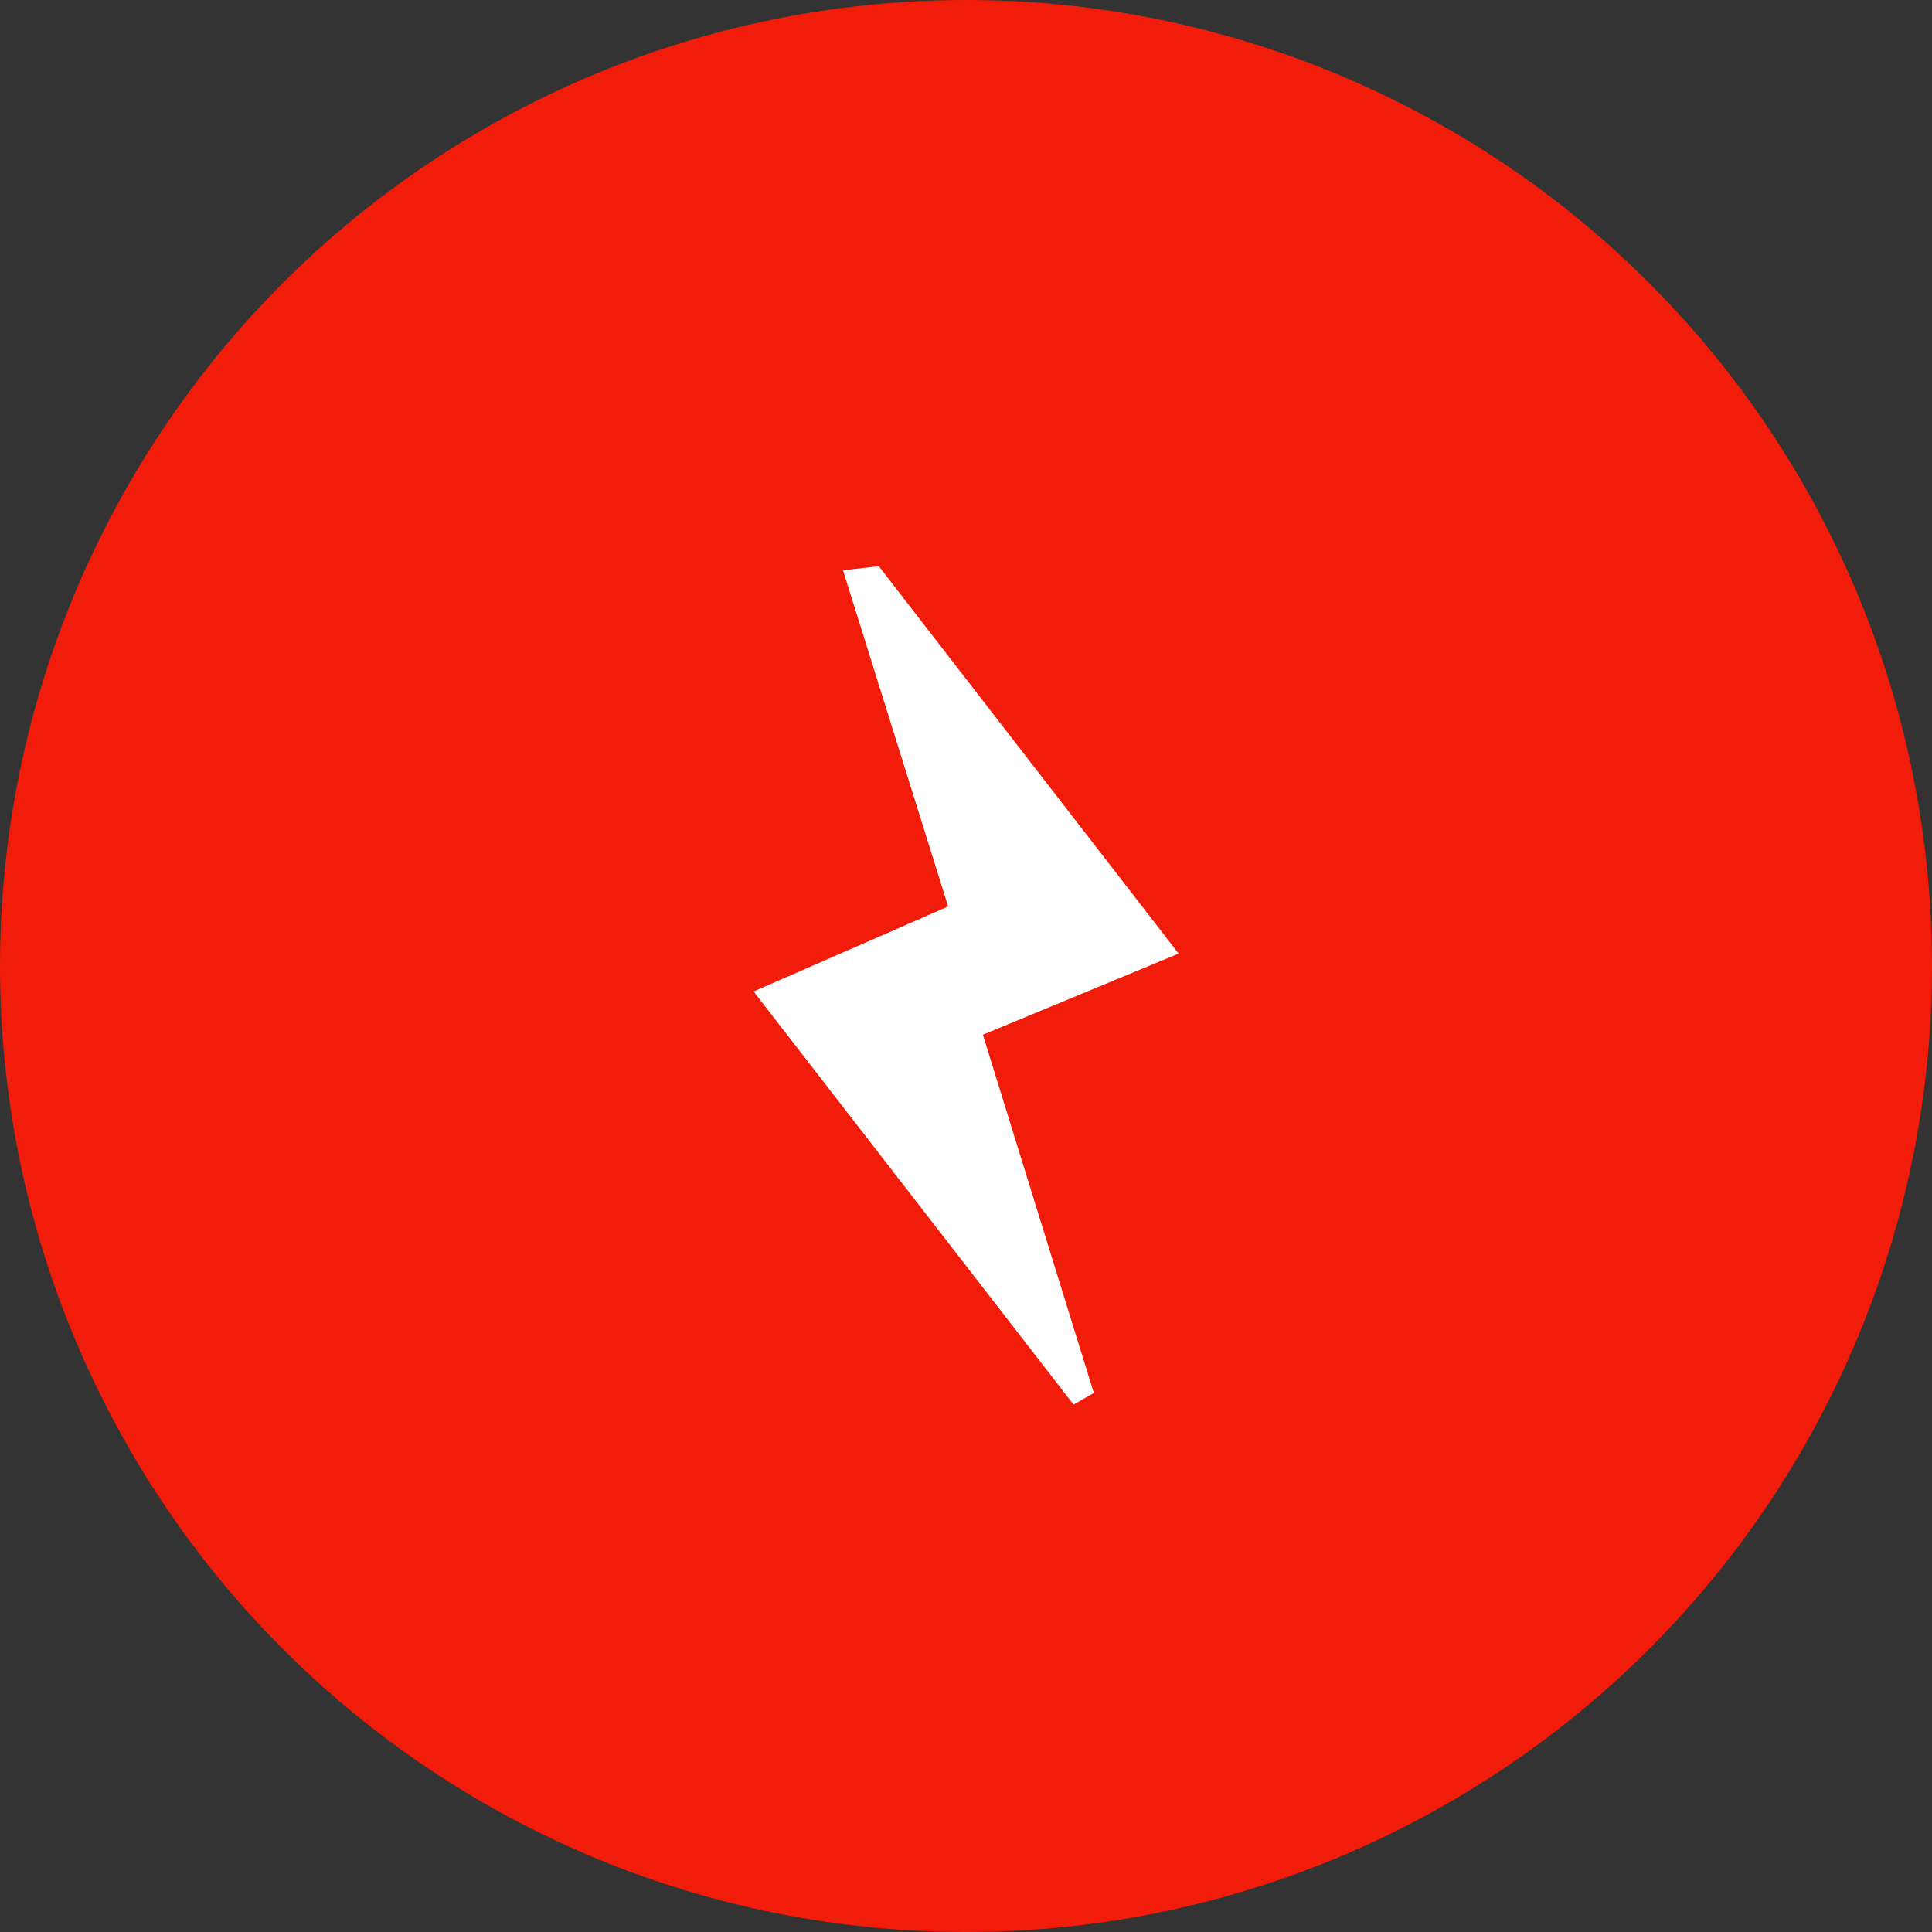
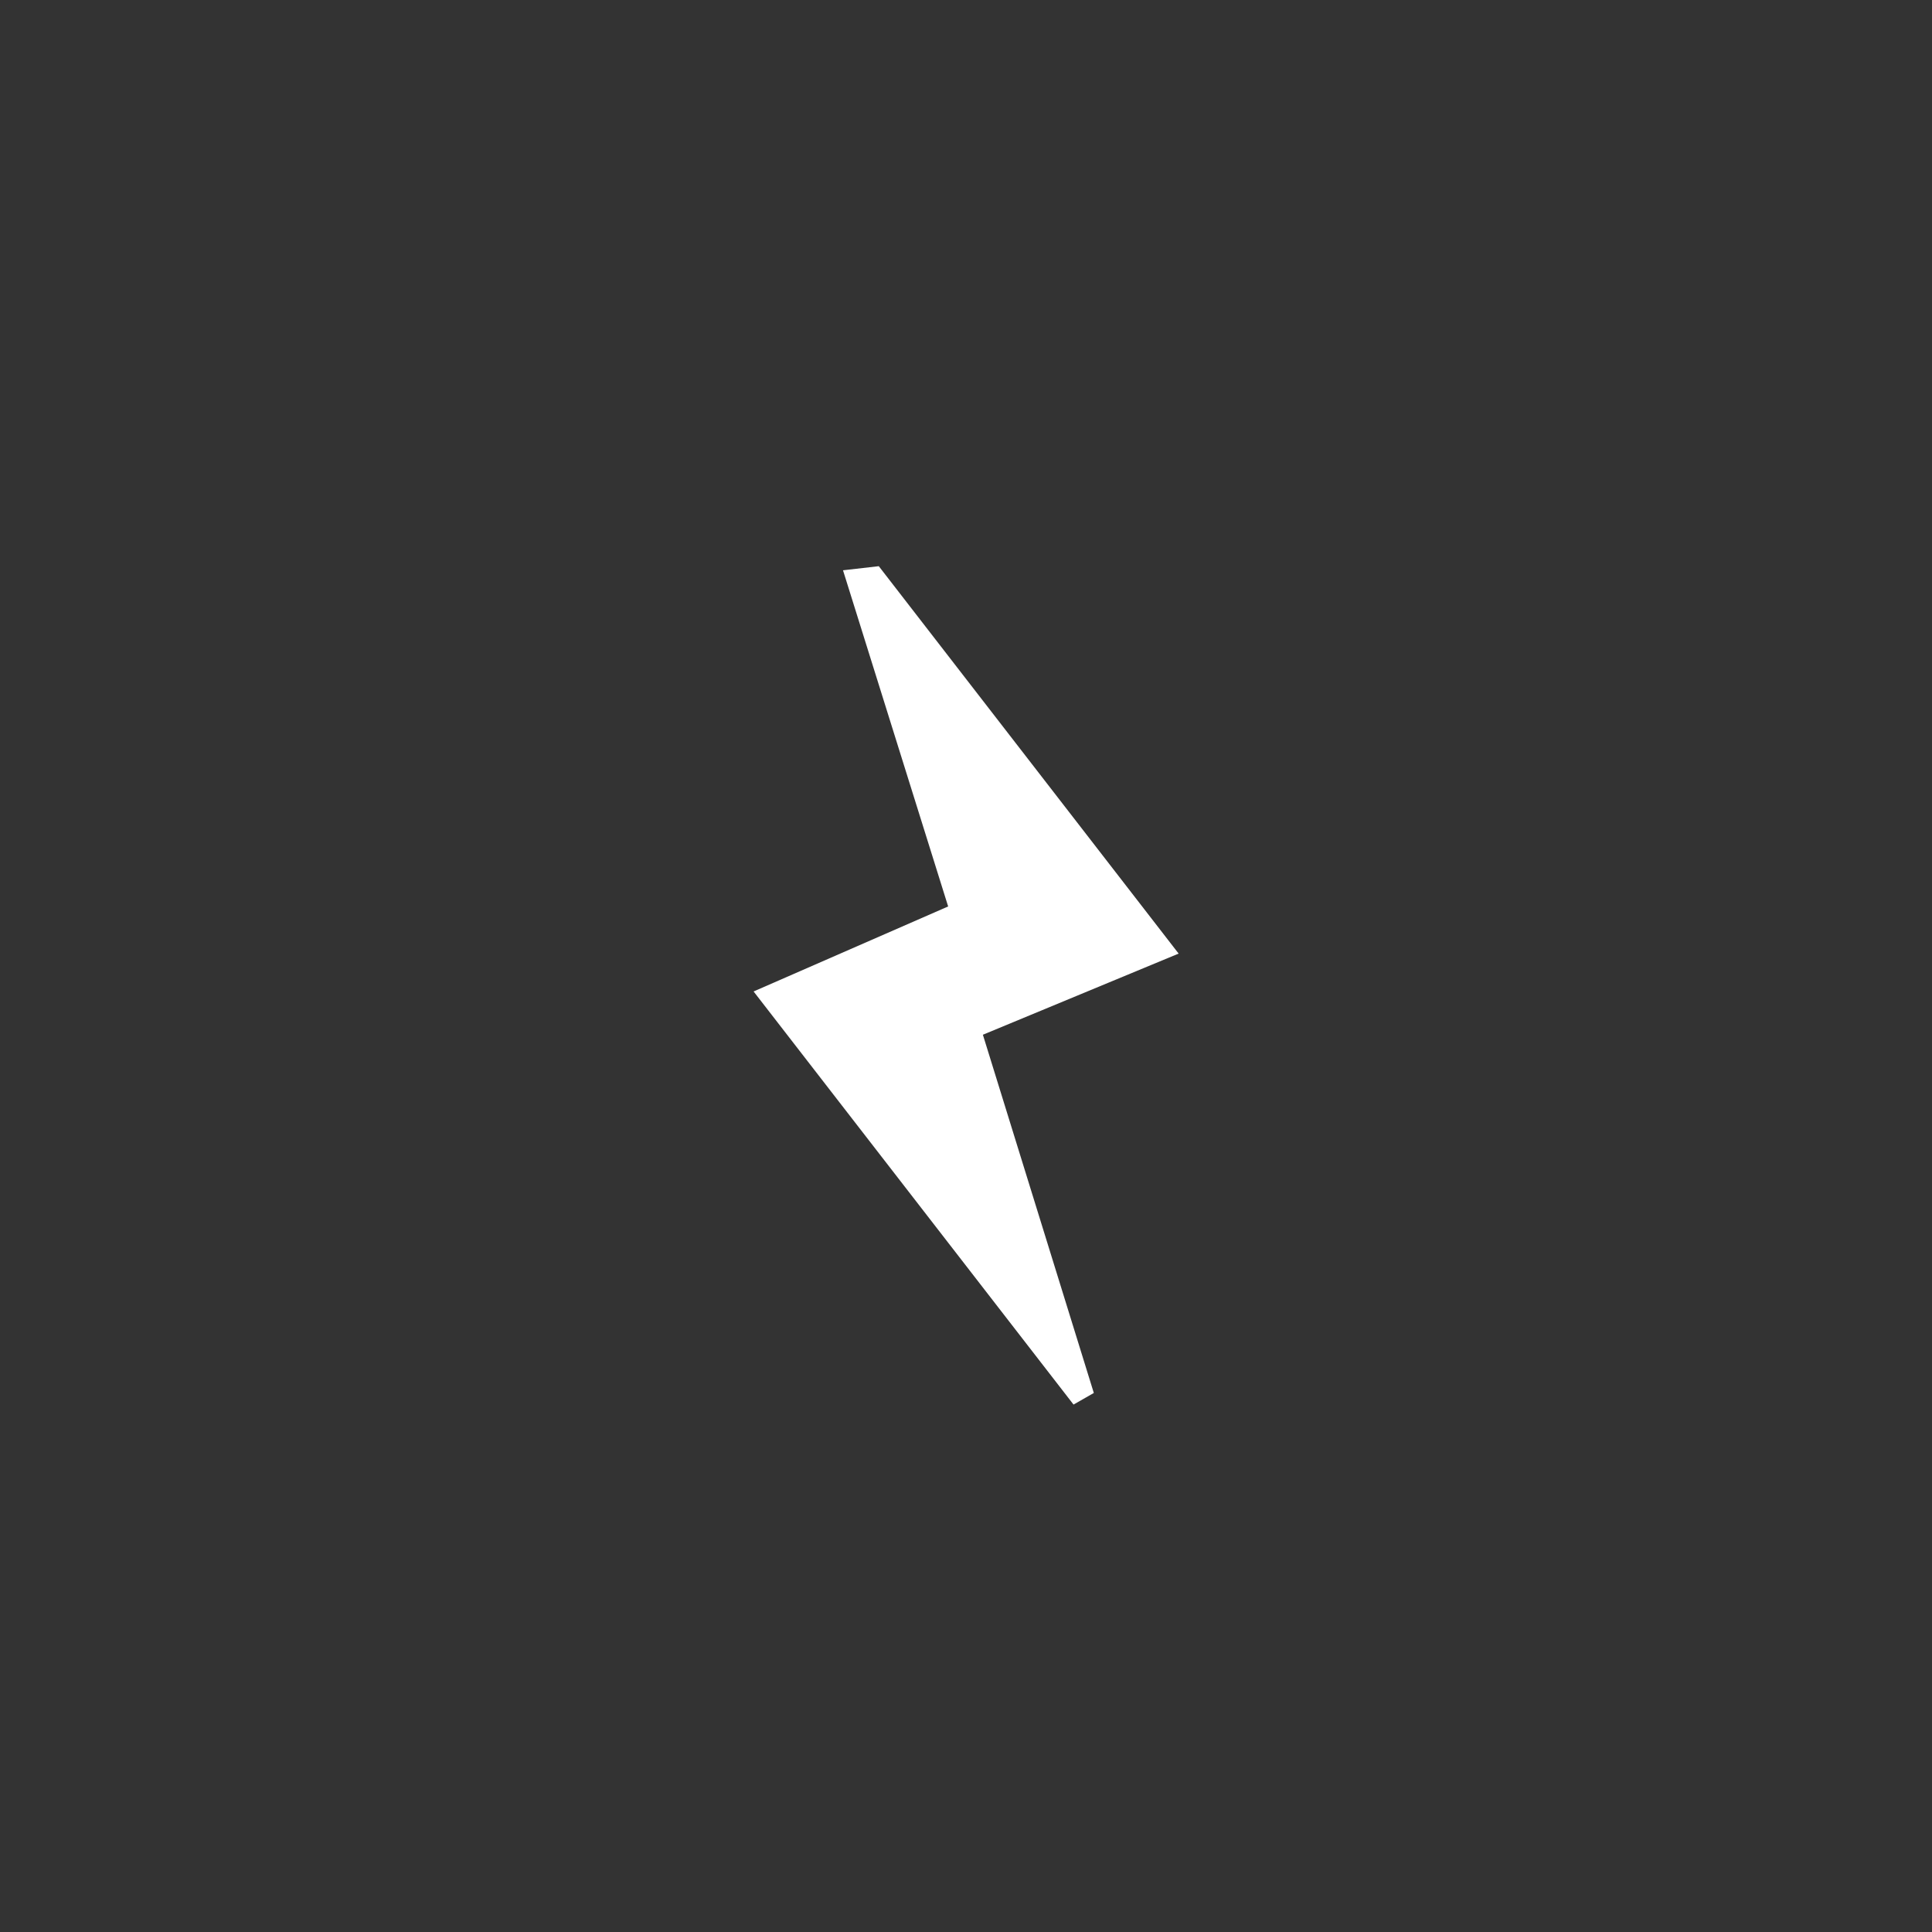
<svg xmlns="http://www.w3.org/2000/svg" width="50" height="50" viewBox="0 0 50 50">
  <rect x="0" y="0" width="50" height="50" fill="#333333" stroke="none" />
  <g id="Groupe_4880" data-name="Groupe 4880" transform="translate(-255 -1624.779)">
-     <circle id="Ellipse_337" data-name="Ellipse 337" cx="25" cy="25" r="25" transform="translate(255 1624.779)" fill="#f21c0b" />
    <path id="Tracé_5513" data-name="Tracé 5513" d="M180.24,38.536,188,48.562l-5.066,2.1,2.871,9.271-.525.3L177,49.542l5.035-2.2c-.928-2.971-1.825-5.836-2.721-8.7Z" transform="translate(97.503 1600.896)" fill="#fff" />
  </g>
</svg>